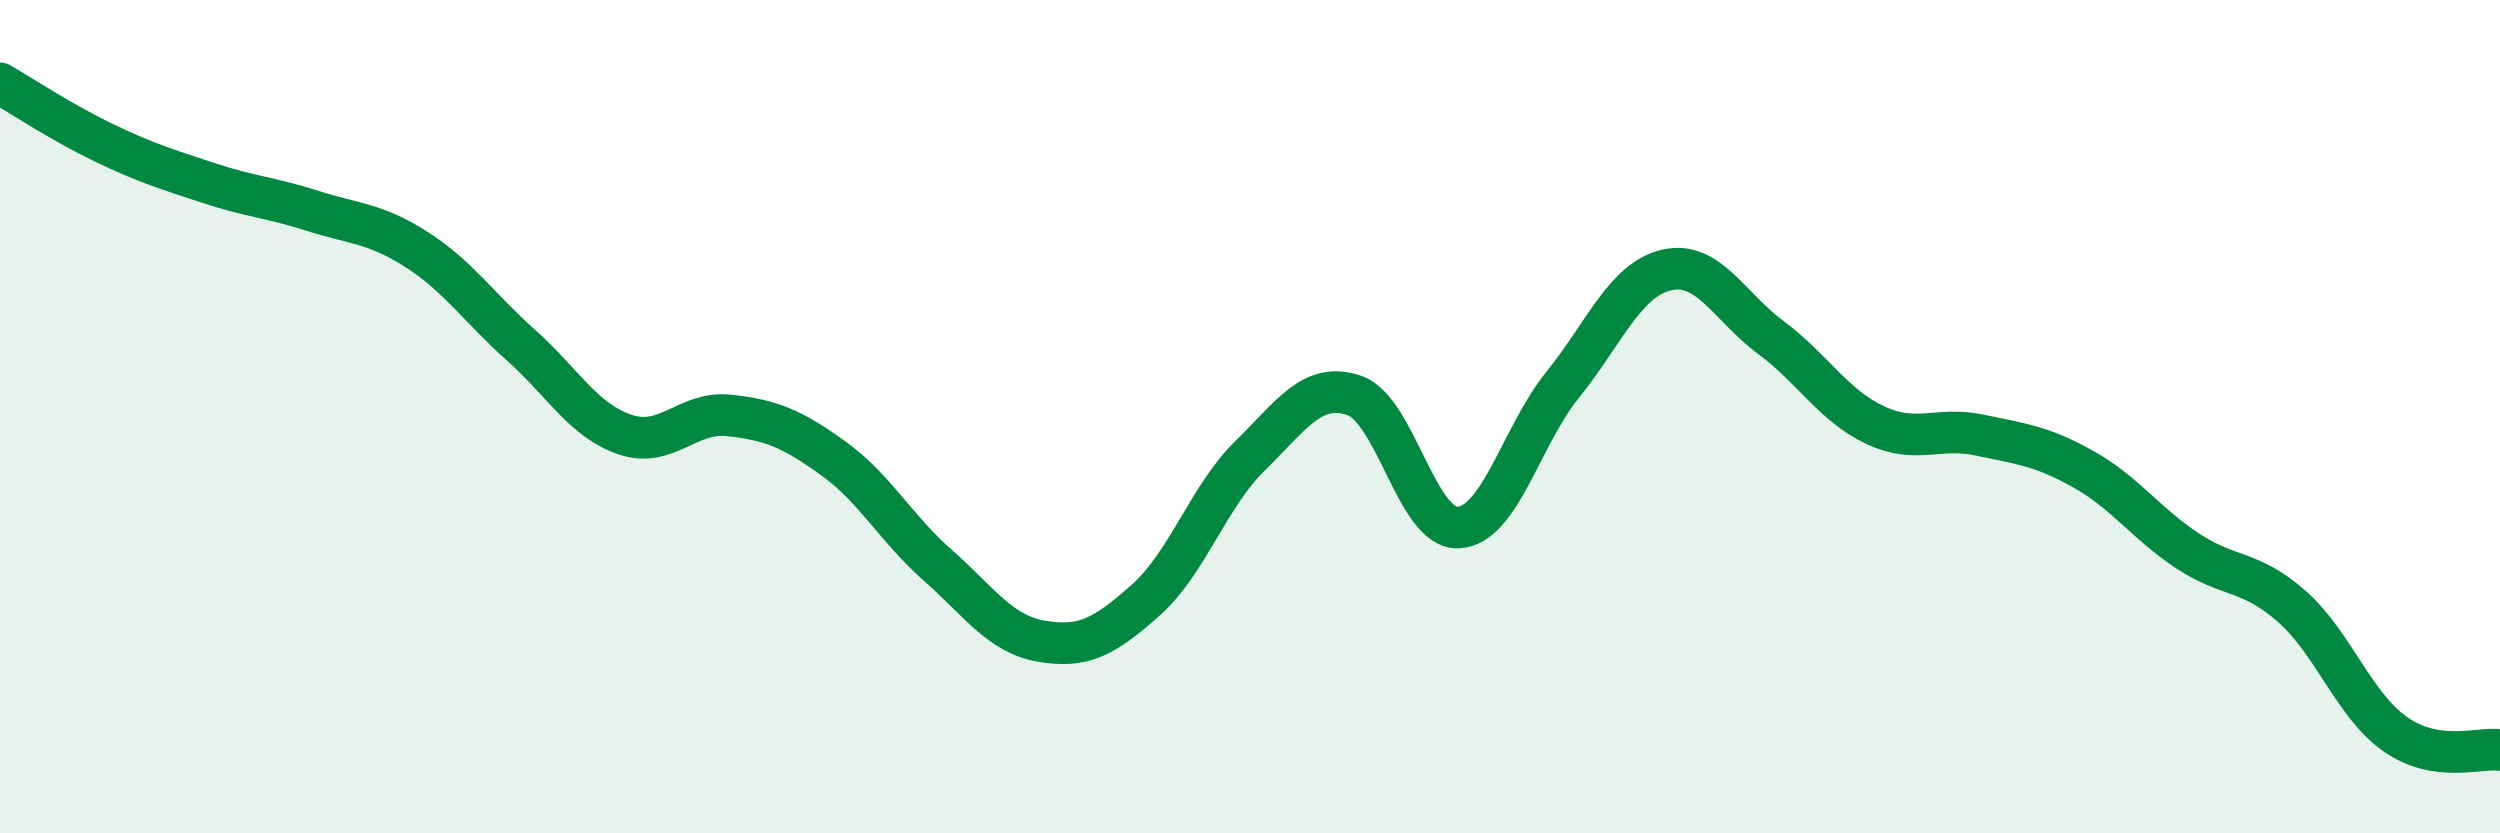
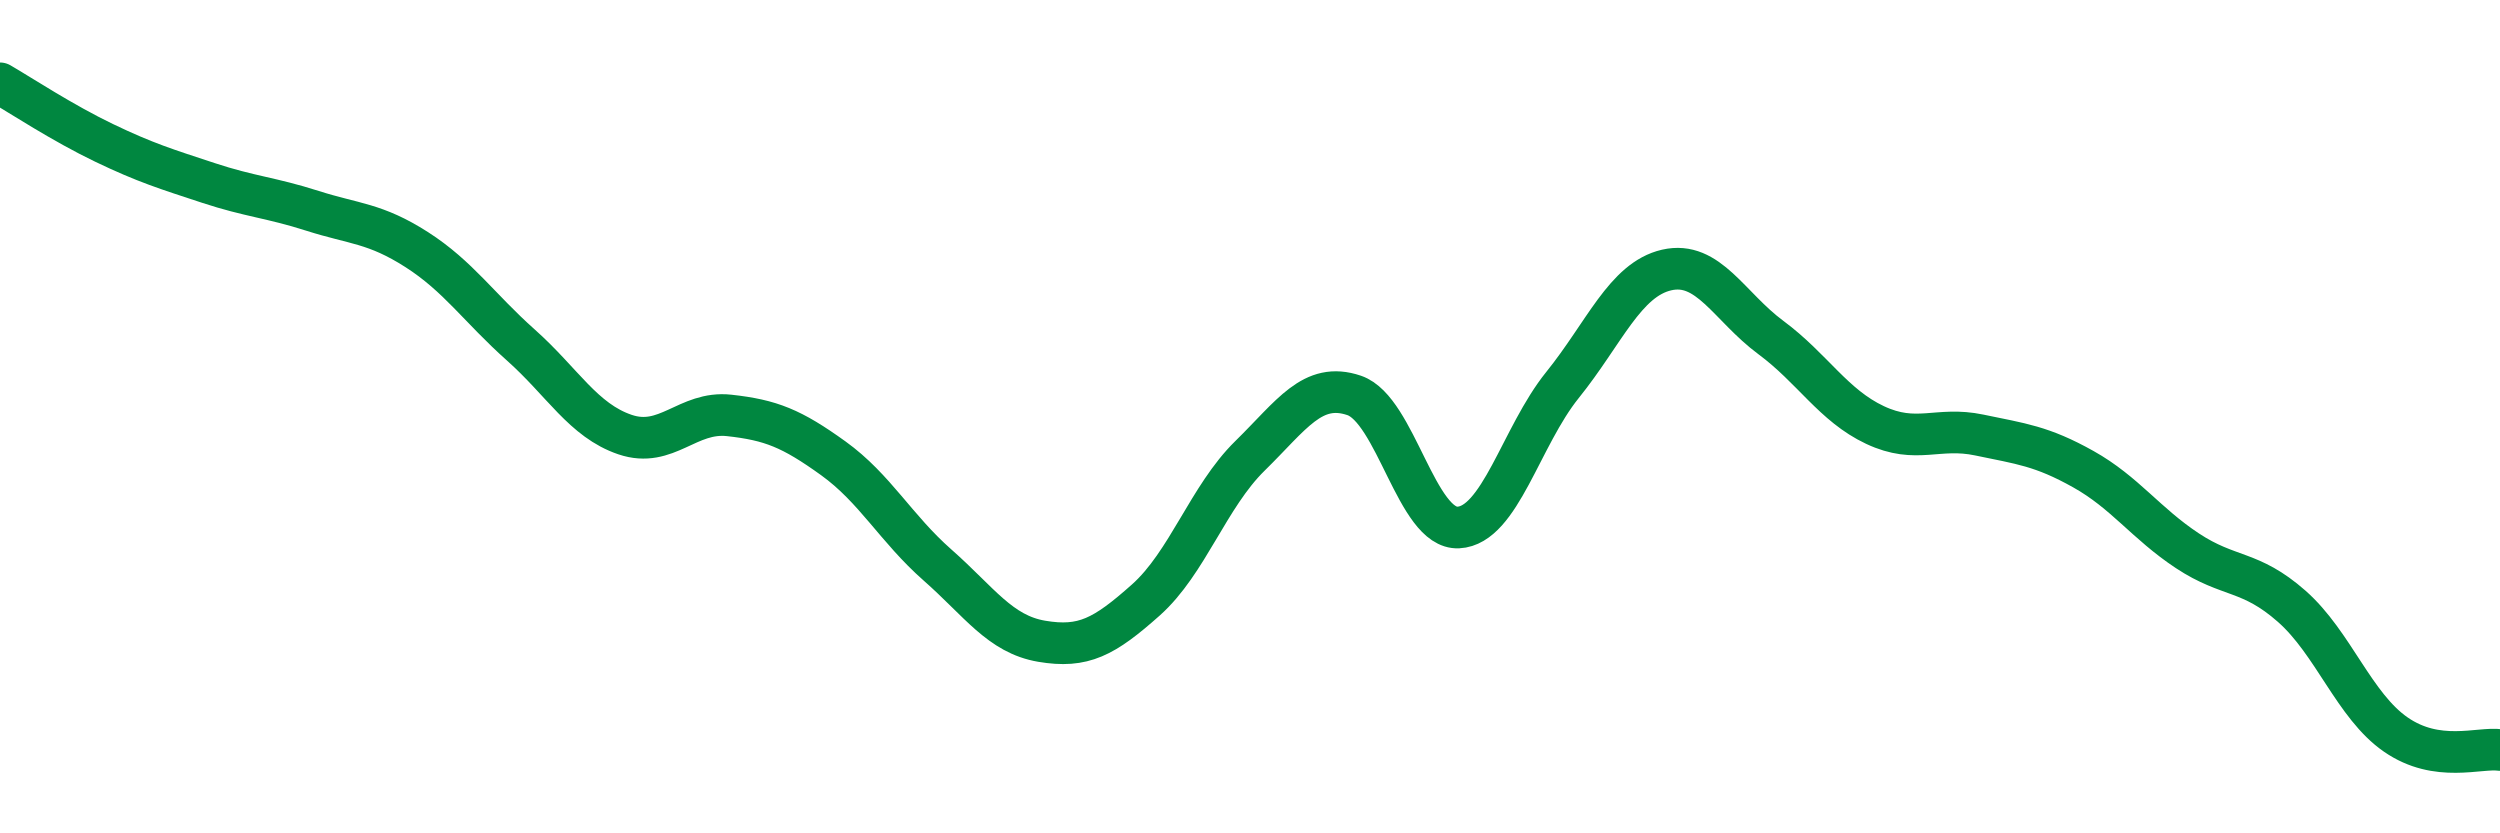
<svg xmlns="http://www.w3.org/2000/svg" width="60" height="20" viewBox="0 0 60 20">
-   <path d="M 0,2 C 0.5,2.29 1.5,2.95 2.5,3.43 C 3.5,3.91 4,4.06 5,4.39 C 6,4.72 6.5,4.74 7.5,5.06 C 8.5,5.38 9,5.35 10,5.99 C 11,6.63 11.5,7.39 12.5,8.28 C 13.5,9.17 14,10.09 15,10.43 C 16,10.77 16.5,9.86 17.5,9.97 C 18.5,10.08 19,10.28 20,11 C 21,11.72 21.5,12.68 22.5,13.56 C 23.5,14.44 24,15.22 25,15.39 C 26,15.56 26.5,15.29 27.5,14.4 C 28.5,13.51 29,11.92 30,10.94 C 31,9.96 31.5,9.15 32.5,9.49 C 33.5,9.83 34,12.71 35,12.66 C 36,12.61 36.5,10.48 37.5,9.24 C 38.5,8 39,6.71 40,6.48 C 41,6.25 41.5,7.36 42.5,8.1 C 43.5,8.84 44,9.73 45,10.2 C 46,10.67 46.5,10.23 47.5,10.44 C 48.5,10.65 49,10.7 50,11.26 C 51,11.82 51.5,12.56 52.5,13.22 C 53.5,13.88 54,13.67 55,14.55 C 56,15.43 56.5,16.94 57.5,17.63 C 58.5,18.32 59.5,17.93 60,18L60 20L0 20Z" fill="#008740" opacity="0.1" stroke-linecap="round" stroke-linejoin="round" />
  <path d="M 0,2 C 0.5,2.29 1.5,2.95 2.5,3.43 C 3.5,3.91 4,4.06 5,4.39 C 6,4.72 6.5,4.74 7.5,5.06 C 8.5,5.38 9,5.35 10,5.99 C 11,6.63 11.5,7.39 12.5,8.28 C 13.5,9.17 14,10.09 15,10.43 C 16,10.77 16.5,9.86 17.5,9.97 C 18.5,10.08 19,10.28 20,11 C 21,11.72 21.5,12.68 22.5,13.56 C 23.5,14.44 24,15.22 25,15.39 C 26,15.56 26.5,15.29 27.5,14.4 C 28.5,13.51 29,11.92 30,10.94 C 31,9.96 31.5,9.15 32.5,9.49 C 33.5,9.83 34,12.71 35,12.66 C 36,12.61 36.5,10.48 37.5,9.24 C 38.5,8 39,6.71 40,6.48 C 41,6.25 41.5,7.36 42.5,8.1 C 43.5,8.84 44,9.73 45,10.2 C 46,10.67 46.5,10.23 47.5,10.44 C 48.5,10.65 49,10.7 50,11.26 C 51,11.82 51.5,12.56 52.5,13.22 C 53.5,13.88 54,13.67 55,14.55 C 56,15.43 56.5,16.94 57.5,17.63 C 58.5,18.32 59.5,17.93 60,18" stroke="#008740" stroke-width="1" fill="none" stroke-linecap="round" stroke-linejoin="round" />
</svg>